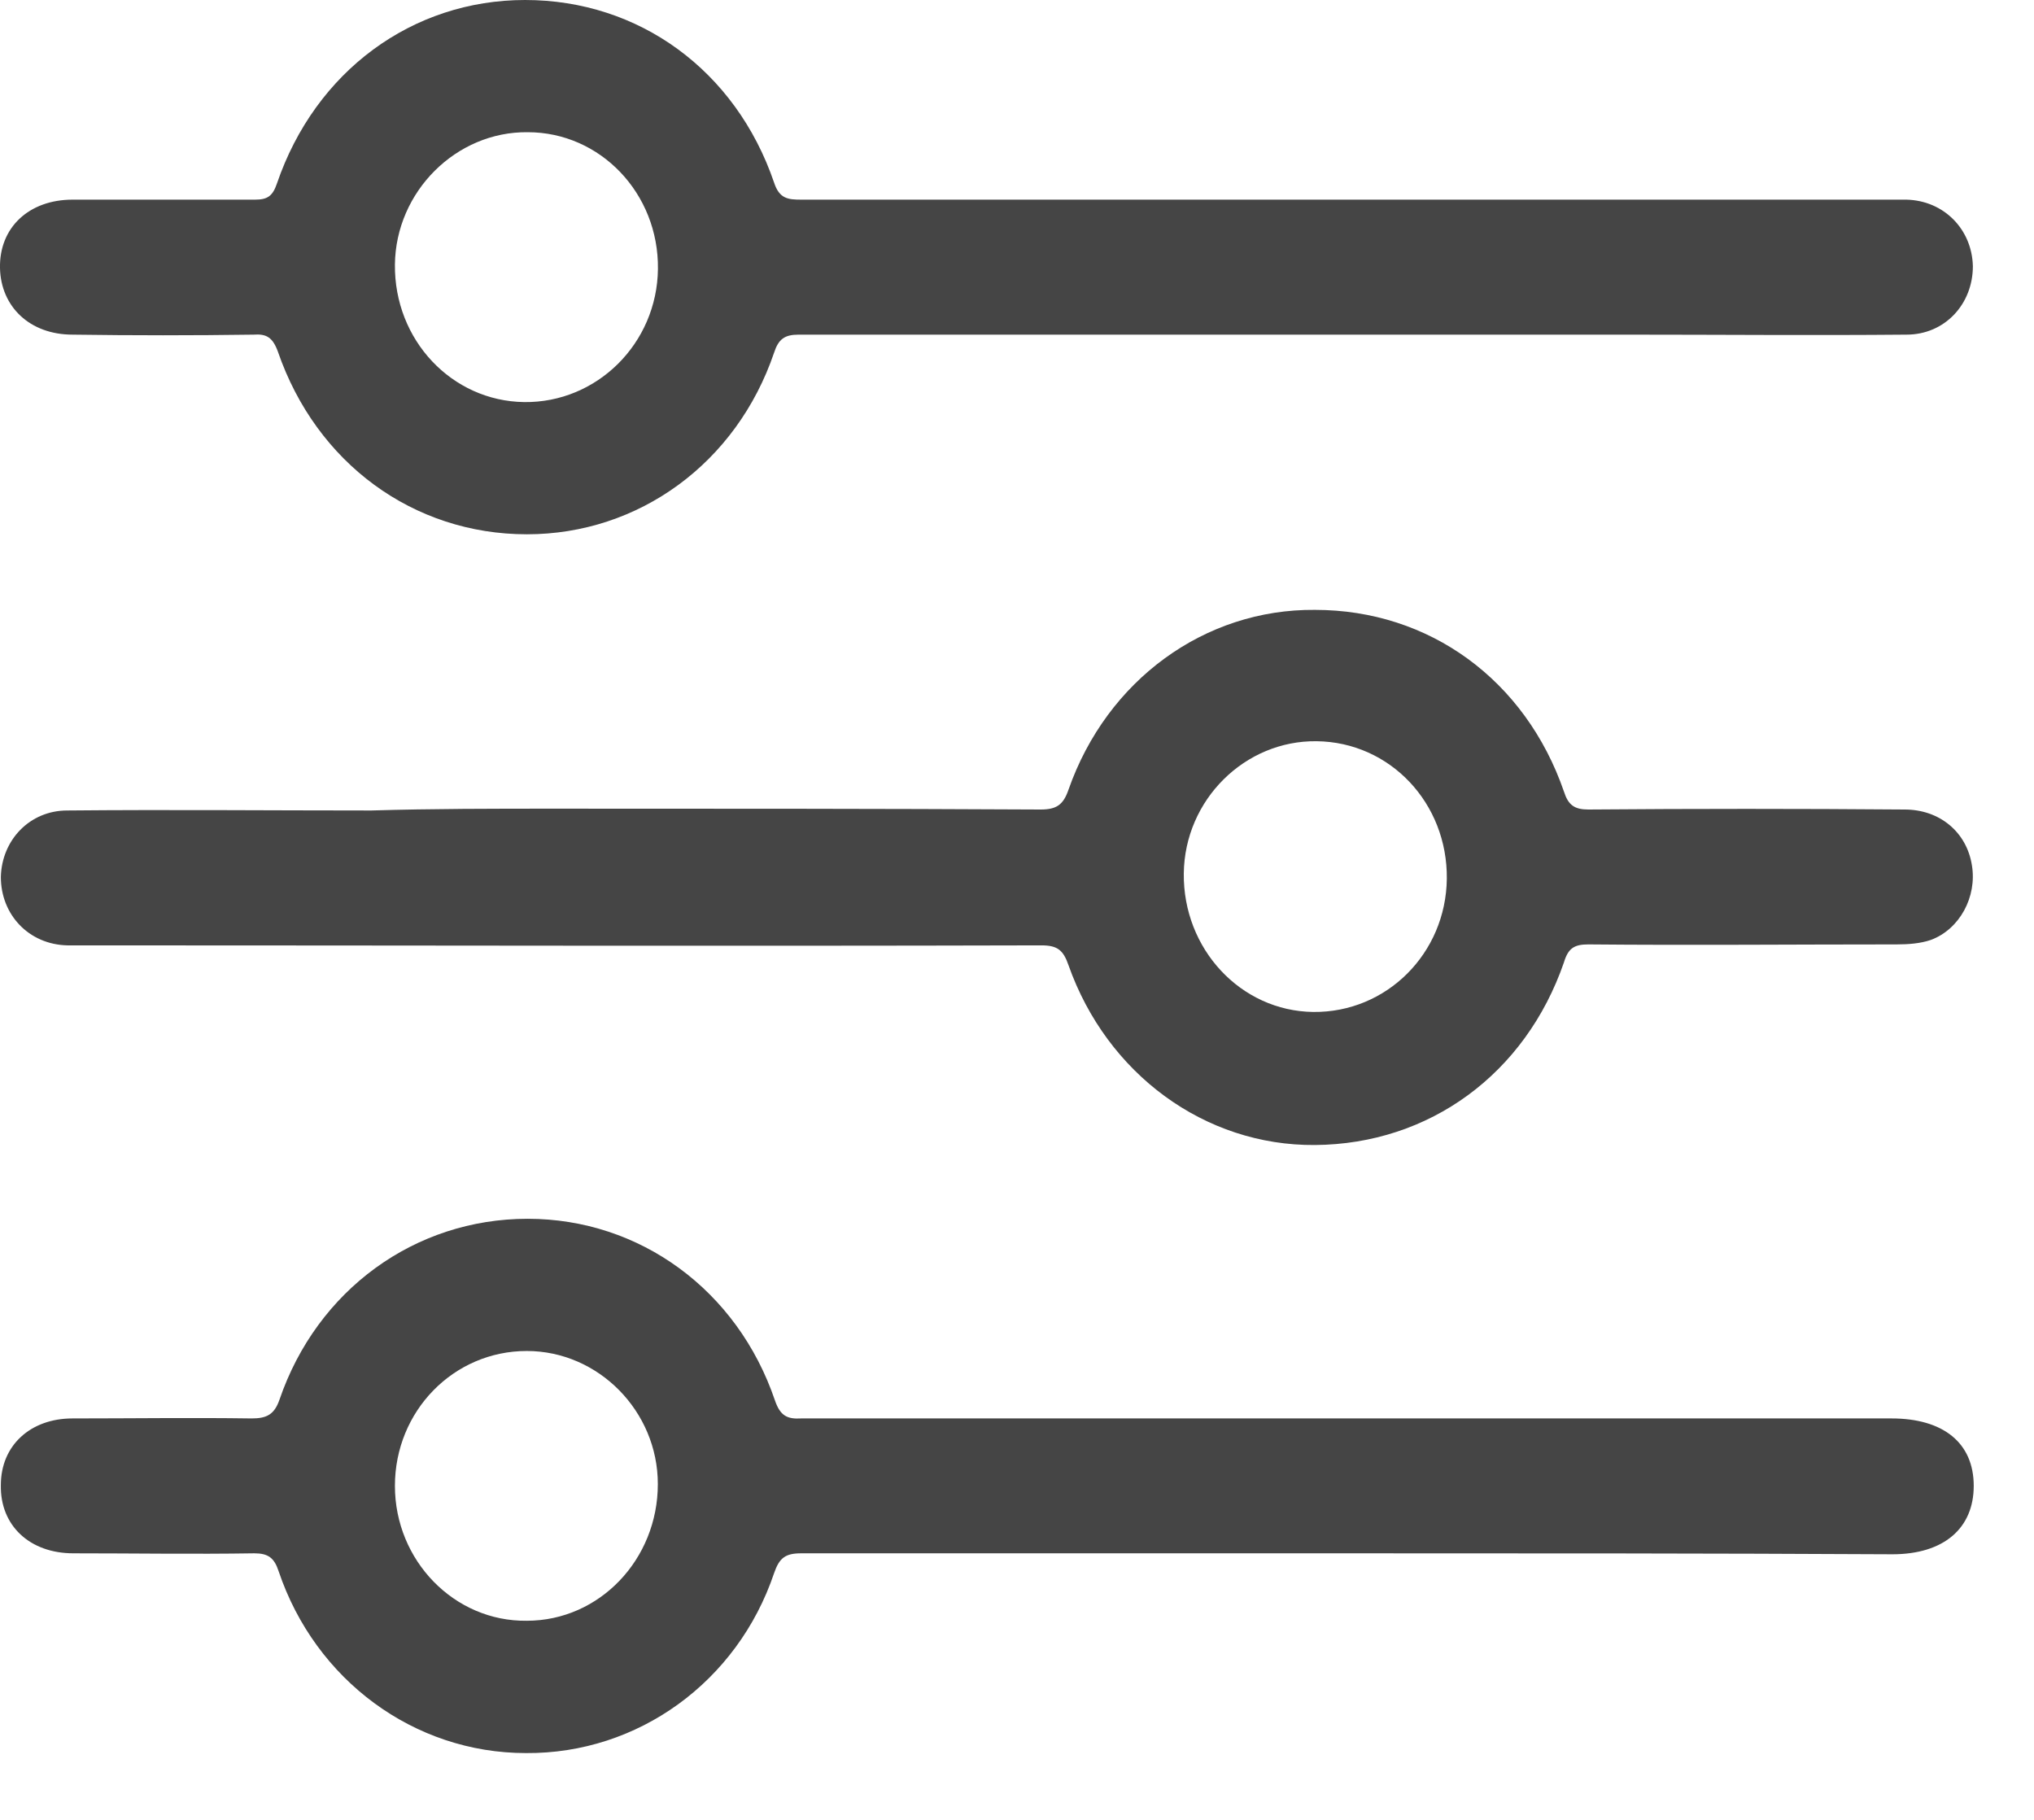
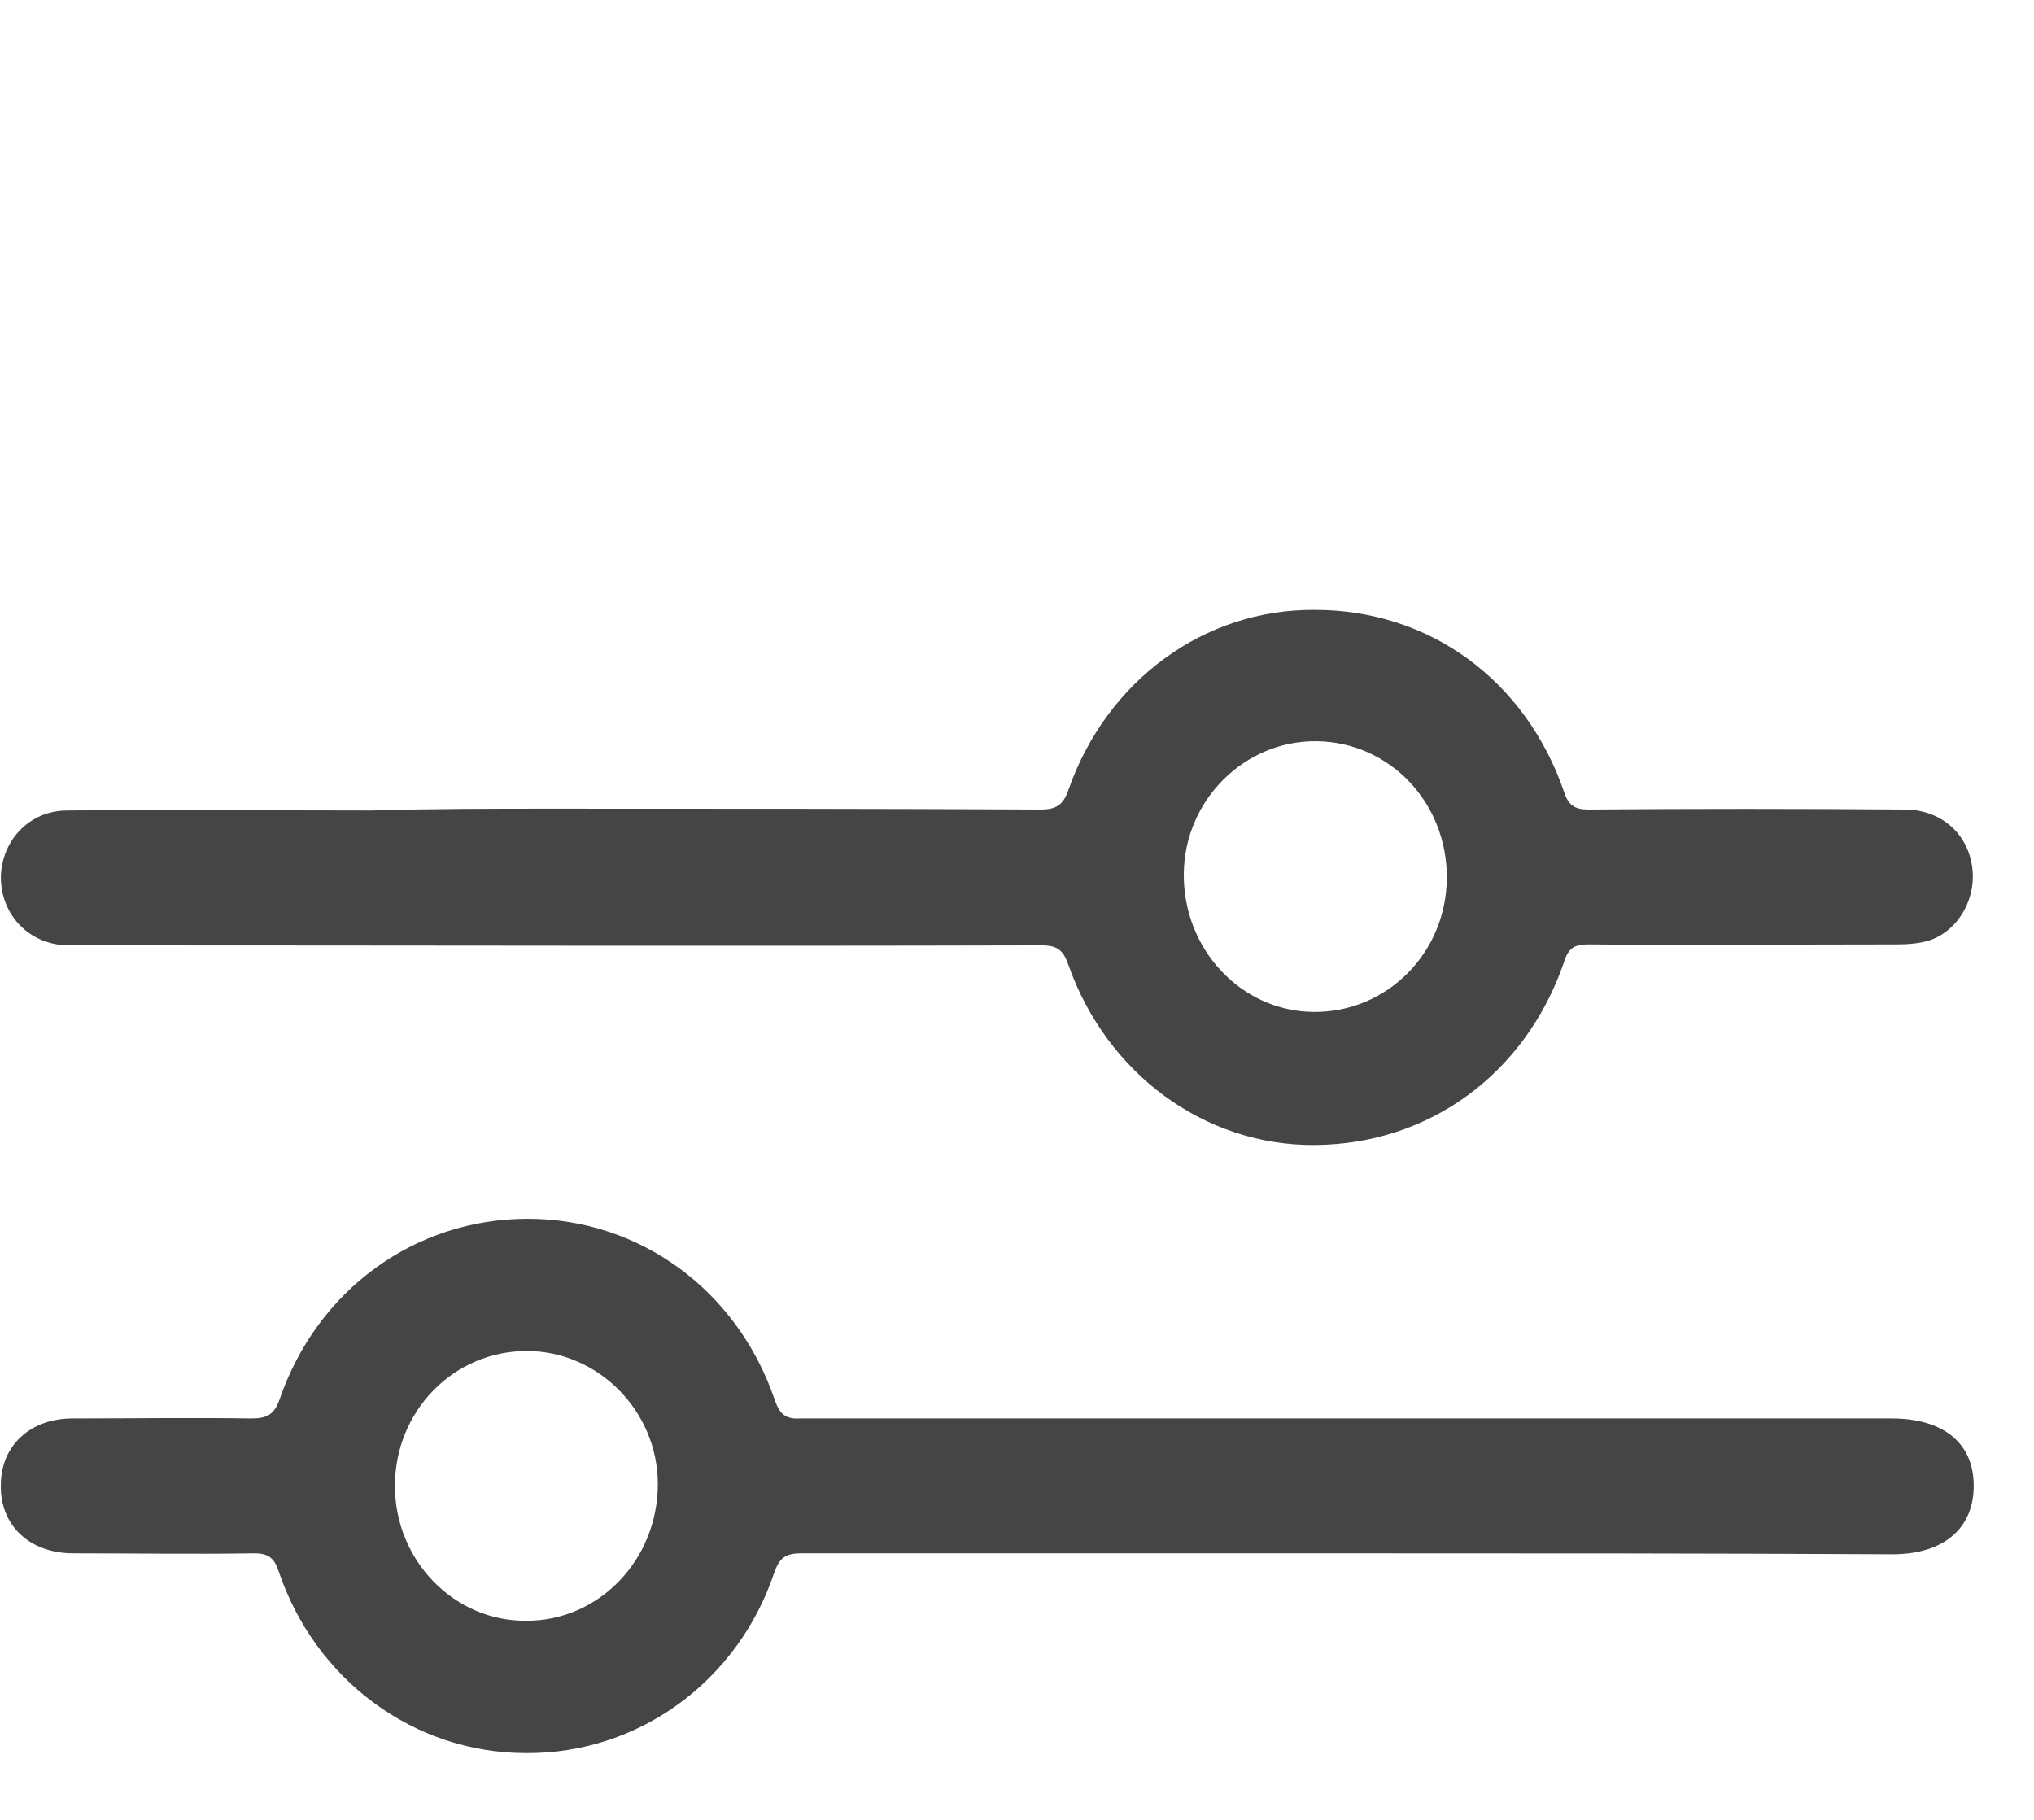
<svg xmlns="http://www.w3.org/2000/svg" width="19" height="17" viewBox="0 0 19 17" fill="none">
  <path d="M12.626 14.51C10.912 14.51 9.198 14.51 7.484 14.51C7.337 14.51 7.28 14.552 7.231 14.695C6.888 15.712 5.958 16.384 4.913 16.376C3.868 16.376 2.946 15.695 2.603 14.678C2.562 14.552 2.505 14.51 2.375 14.51C1.811 14.519 1.248 14.51 0.685 14.51C0.277 14.51 -0 14.25 0.008 13.872C0.008 13.502 0.285 13.25 0.677 13.25C1.232 13.25 1.787 13.242 2.35 13.25C2.489 13.25 2.562 13.216 2.611 13.074C2.962 12.049 3.876 11.385 4.929 11.385C5.974 11.385 6.888 12.049 7.239 13.082C7.288 13.225 7.353 13.258 7.484 13.25C10.879 13.25 14.274 13.25 17.669 13.25C18.151 13.25 18.437 13.477 18.437 13.88C18.437 14.275 18.159 14.519 17.677 14.519C15.988 14.51 14.307 14.51 12.626 14.51ZM4.921 12.62C4.235 12.62 3.689 13.183 3.689 13.88C3.689 14.578 4.244 15.149 4.921 15.14C5.598 15.14 6.145 14.569 6.145 13.863C6.145 13.183 5.59 12.62 4.921 12.62Z" fill="#454545" />
-   <path d="M12.626 3.126C10.904 3.126 9.182 3.126 7.46 3.126C7.329 3.126 7.272 3.168 7.231 3.294C6.88 4.327 5.966 4.991 4.922 4.991C3.861 4.991 2.955 4.327 2.596 3.285C2.547 3.151 2.489 3.117 2.367 3.126C1.804 3.134 1.241 3.134 0.678 3.126C0.278 3.126 0.008 2.865 0 2.504C-0.008 2.126 0.27 1.865 0.678 1.865C1.249 1.865 1.82 1.865 2.383 1.865C2.498 1.865 2.547 1.832 2.587 1.714C2.946 0.664 3.852 0 4.905 0C5.966 0 6.872 0.655 7.231 1.706C7.28 1.857 7.362 1.865 7.484 1.865C10.831 1.865 14.177 1.865 17.523 1.865C17.621 1.865 17.719 1.865 17.809 1.865C18.16 1.874 18.421 2.143 18.429 2.487C18.429 2.84 18.168 3.126 17.809 3.126C16.935 3.134 16.054 3.126 15.181 3.126C14.324 3.126 13.475 3.126 12.626 3.126ZM6.146 2.512C6.154 1.806 5.607 1.235 4.93 1.235C4.261 1.227 3.697 1.79 3.689 2.47C3.681 3.176 4.22 3.747 4.897 3.756C5.575 3.764 6.138 3.21 6.146 2.512Z" fill="#454545" />
  <path d="M5.19 7.554C6.7 7.554 8.21 7.554 9.72 7.562C9.867 7.562 9.932 7.52 9.981 7.377C10.34 6.352 11.254 5.688 12.283 5.697C13.352 5.697 14.249 6.352 14.609 7.394C14.649 7.52 14.707 7.562 14.837 7.562C15.825 7.554 16.804 7.554 17.792 7.562C18.118 7.562 18.371 7.772 18.42 8.083C18.469 8.377 18.306 8.68 18.037 8.78C17.939 8.814 17.824 8.822 17.718 8.822C16.755 8.822 15.8 8.831 14.837 8.822C14.707 8.822 14.649 8.856 14.609 8.99C14.249 10.032 13.352 10.688 12.283 10.696C11.254 10.704 10.34 10.032 9.981 9.016C9.932 8.873 9.875 8.831 9.728 8.831C6.749 8.839 3.778 8.831 0.799 8.831C0.742 8.831 0.685 8.831 0.628 8.831C0.269 8.822 0.008 8.545 0.008 8.192C0.016 7.848 0.277 7.571 0.628 7.571C1.575 7.562 2.521 7.571 3.468 7.571C4.039 7.554 4.611 7.554 5.19 7.554ZM12.299 6.924C11.63 6.915 11.066 7.47 11.058 8.159C11.05 8.864 11.589 9.444 12.266 9.453C12.952 9.461 13.507 8.906 13.515 8.209C13.523 7.503 12.985 6.932 12.299 6.924Z" fill="#454545" />
</svg>